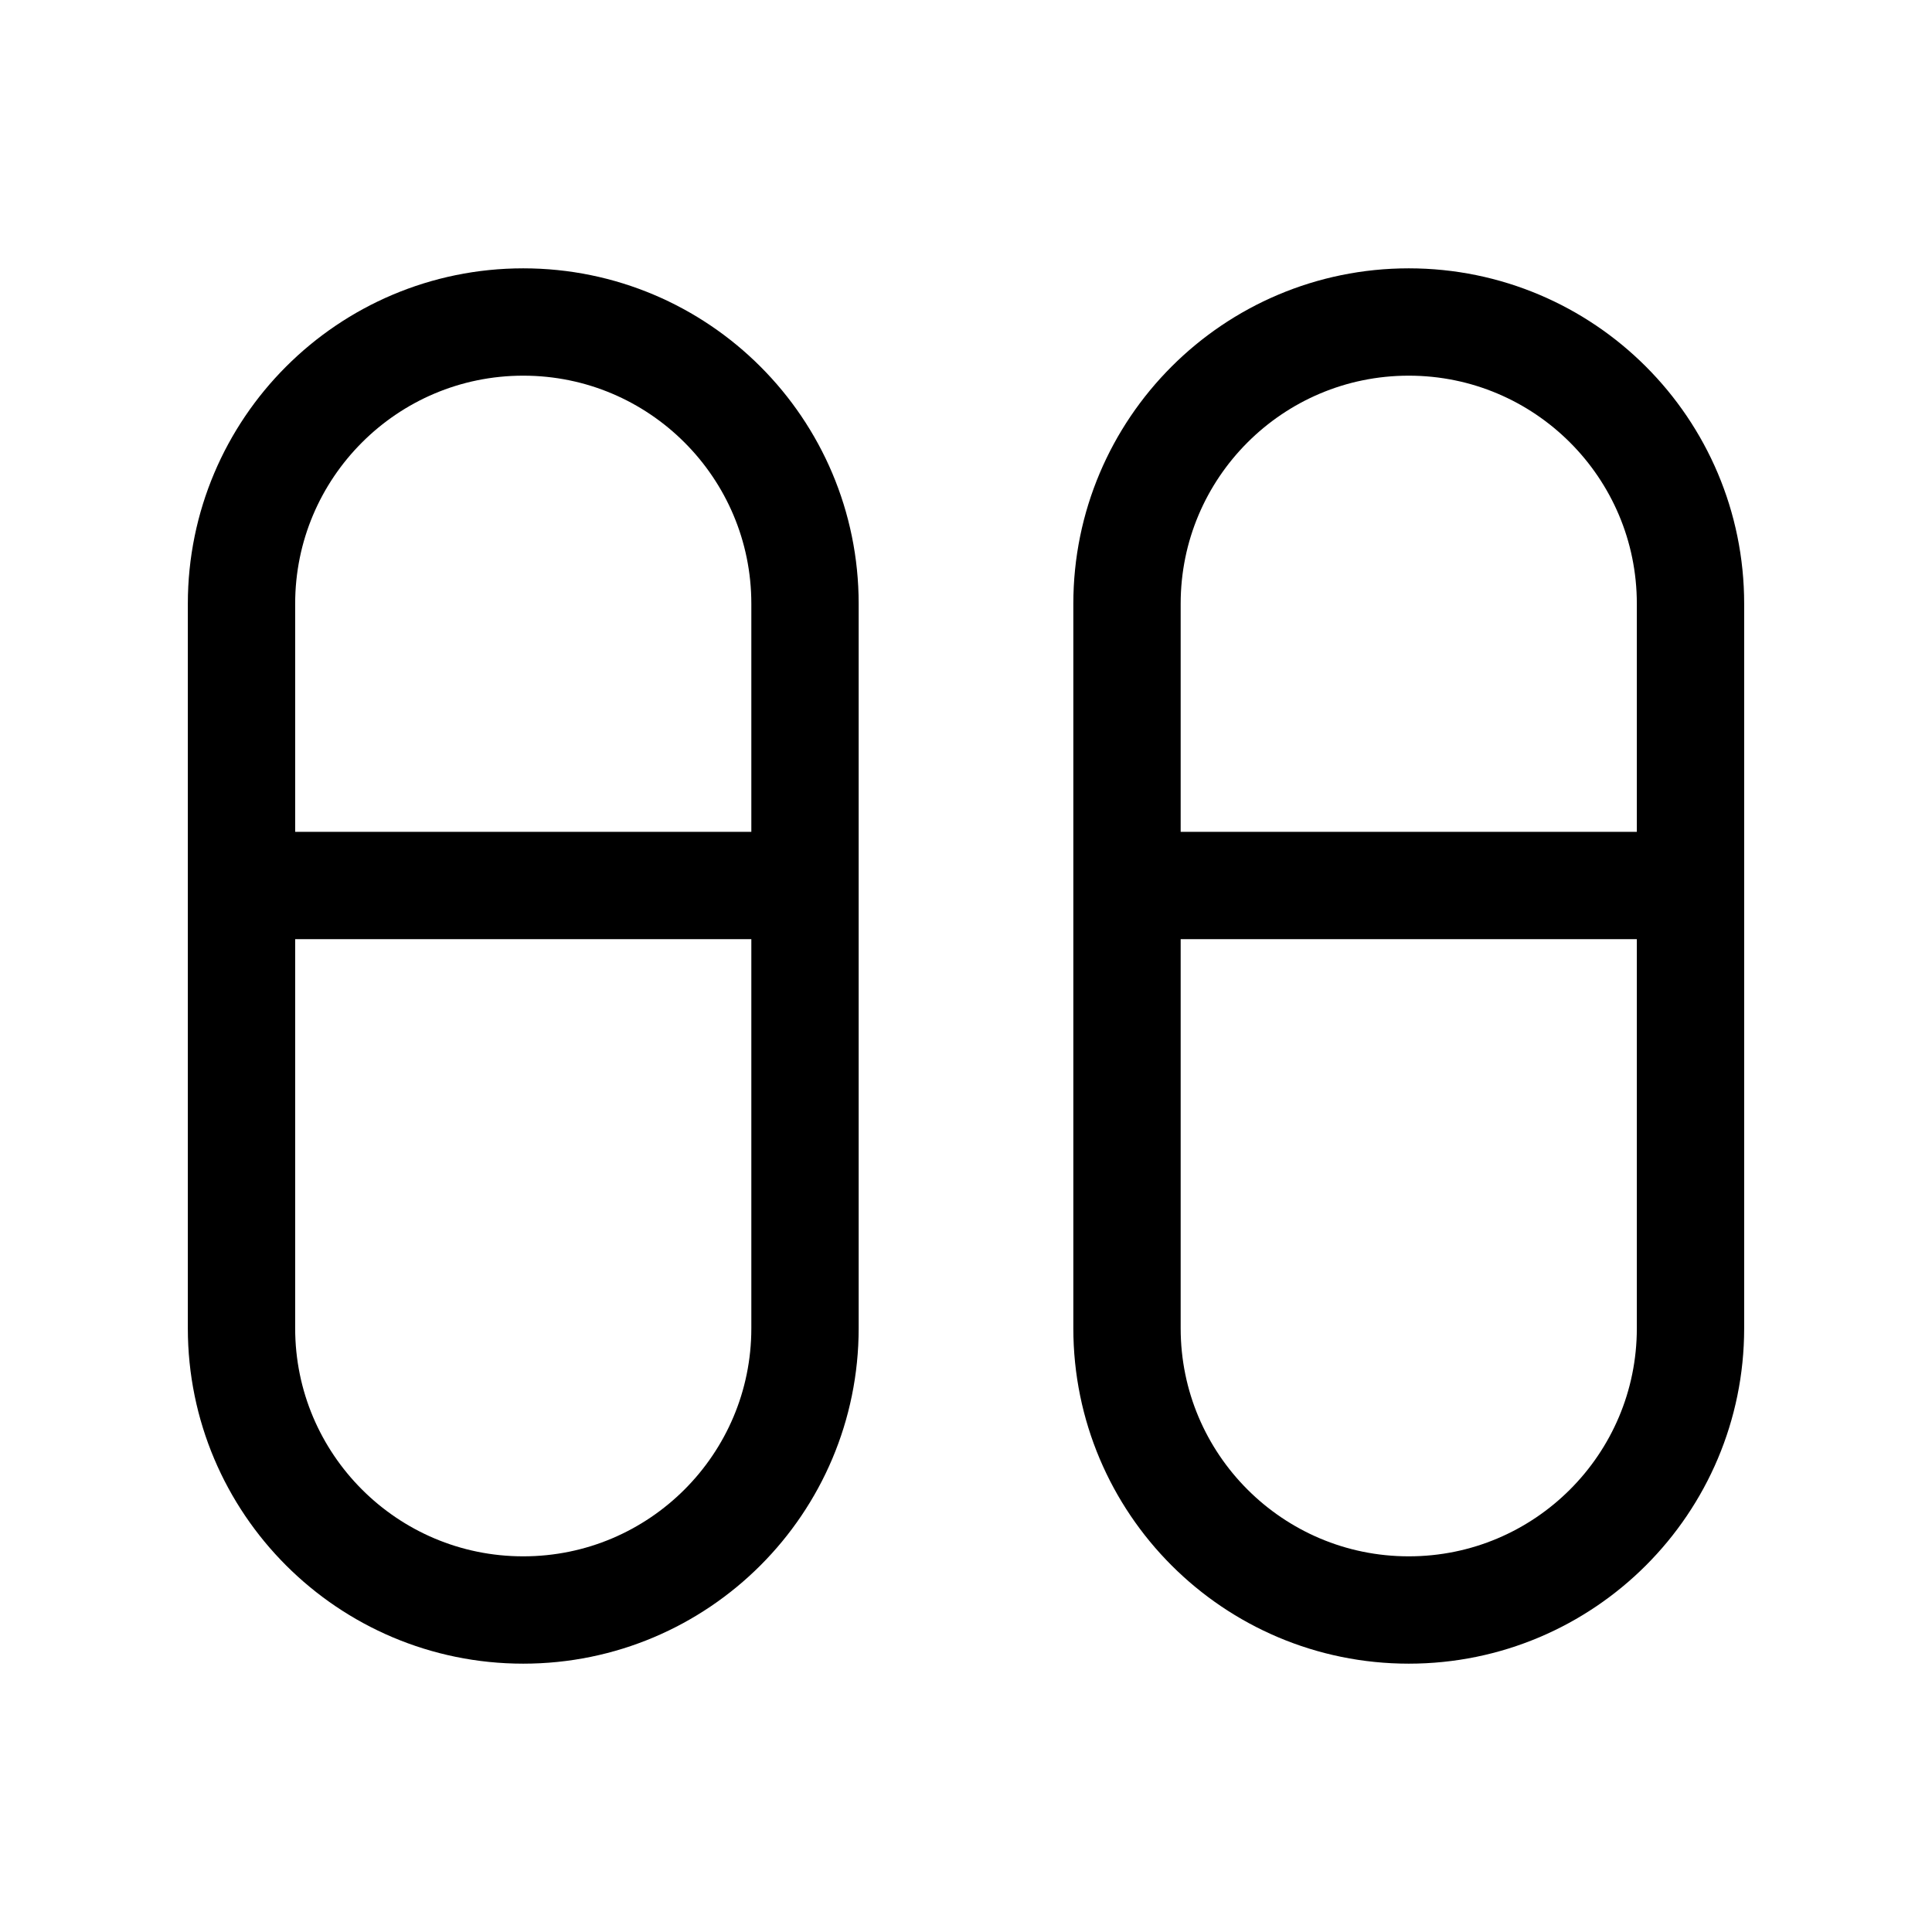
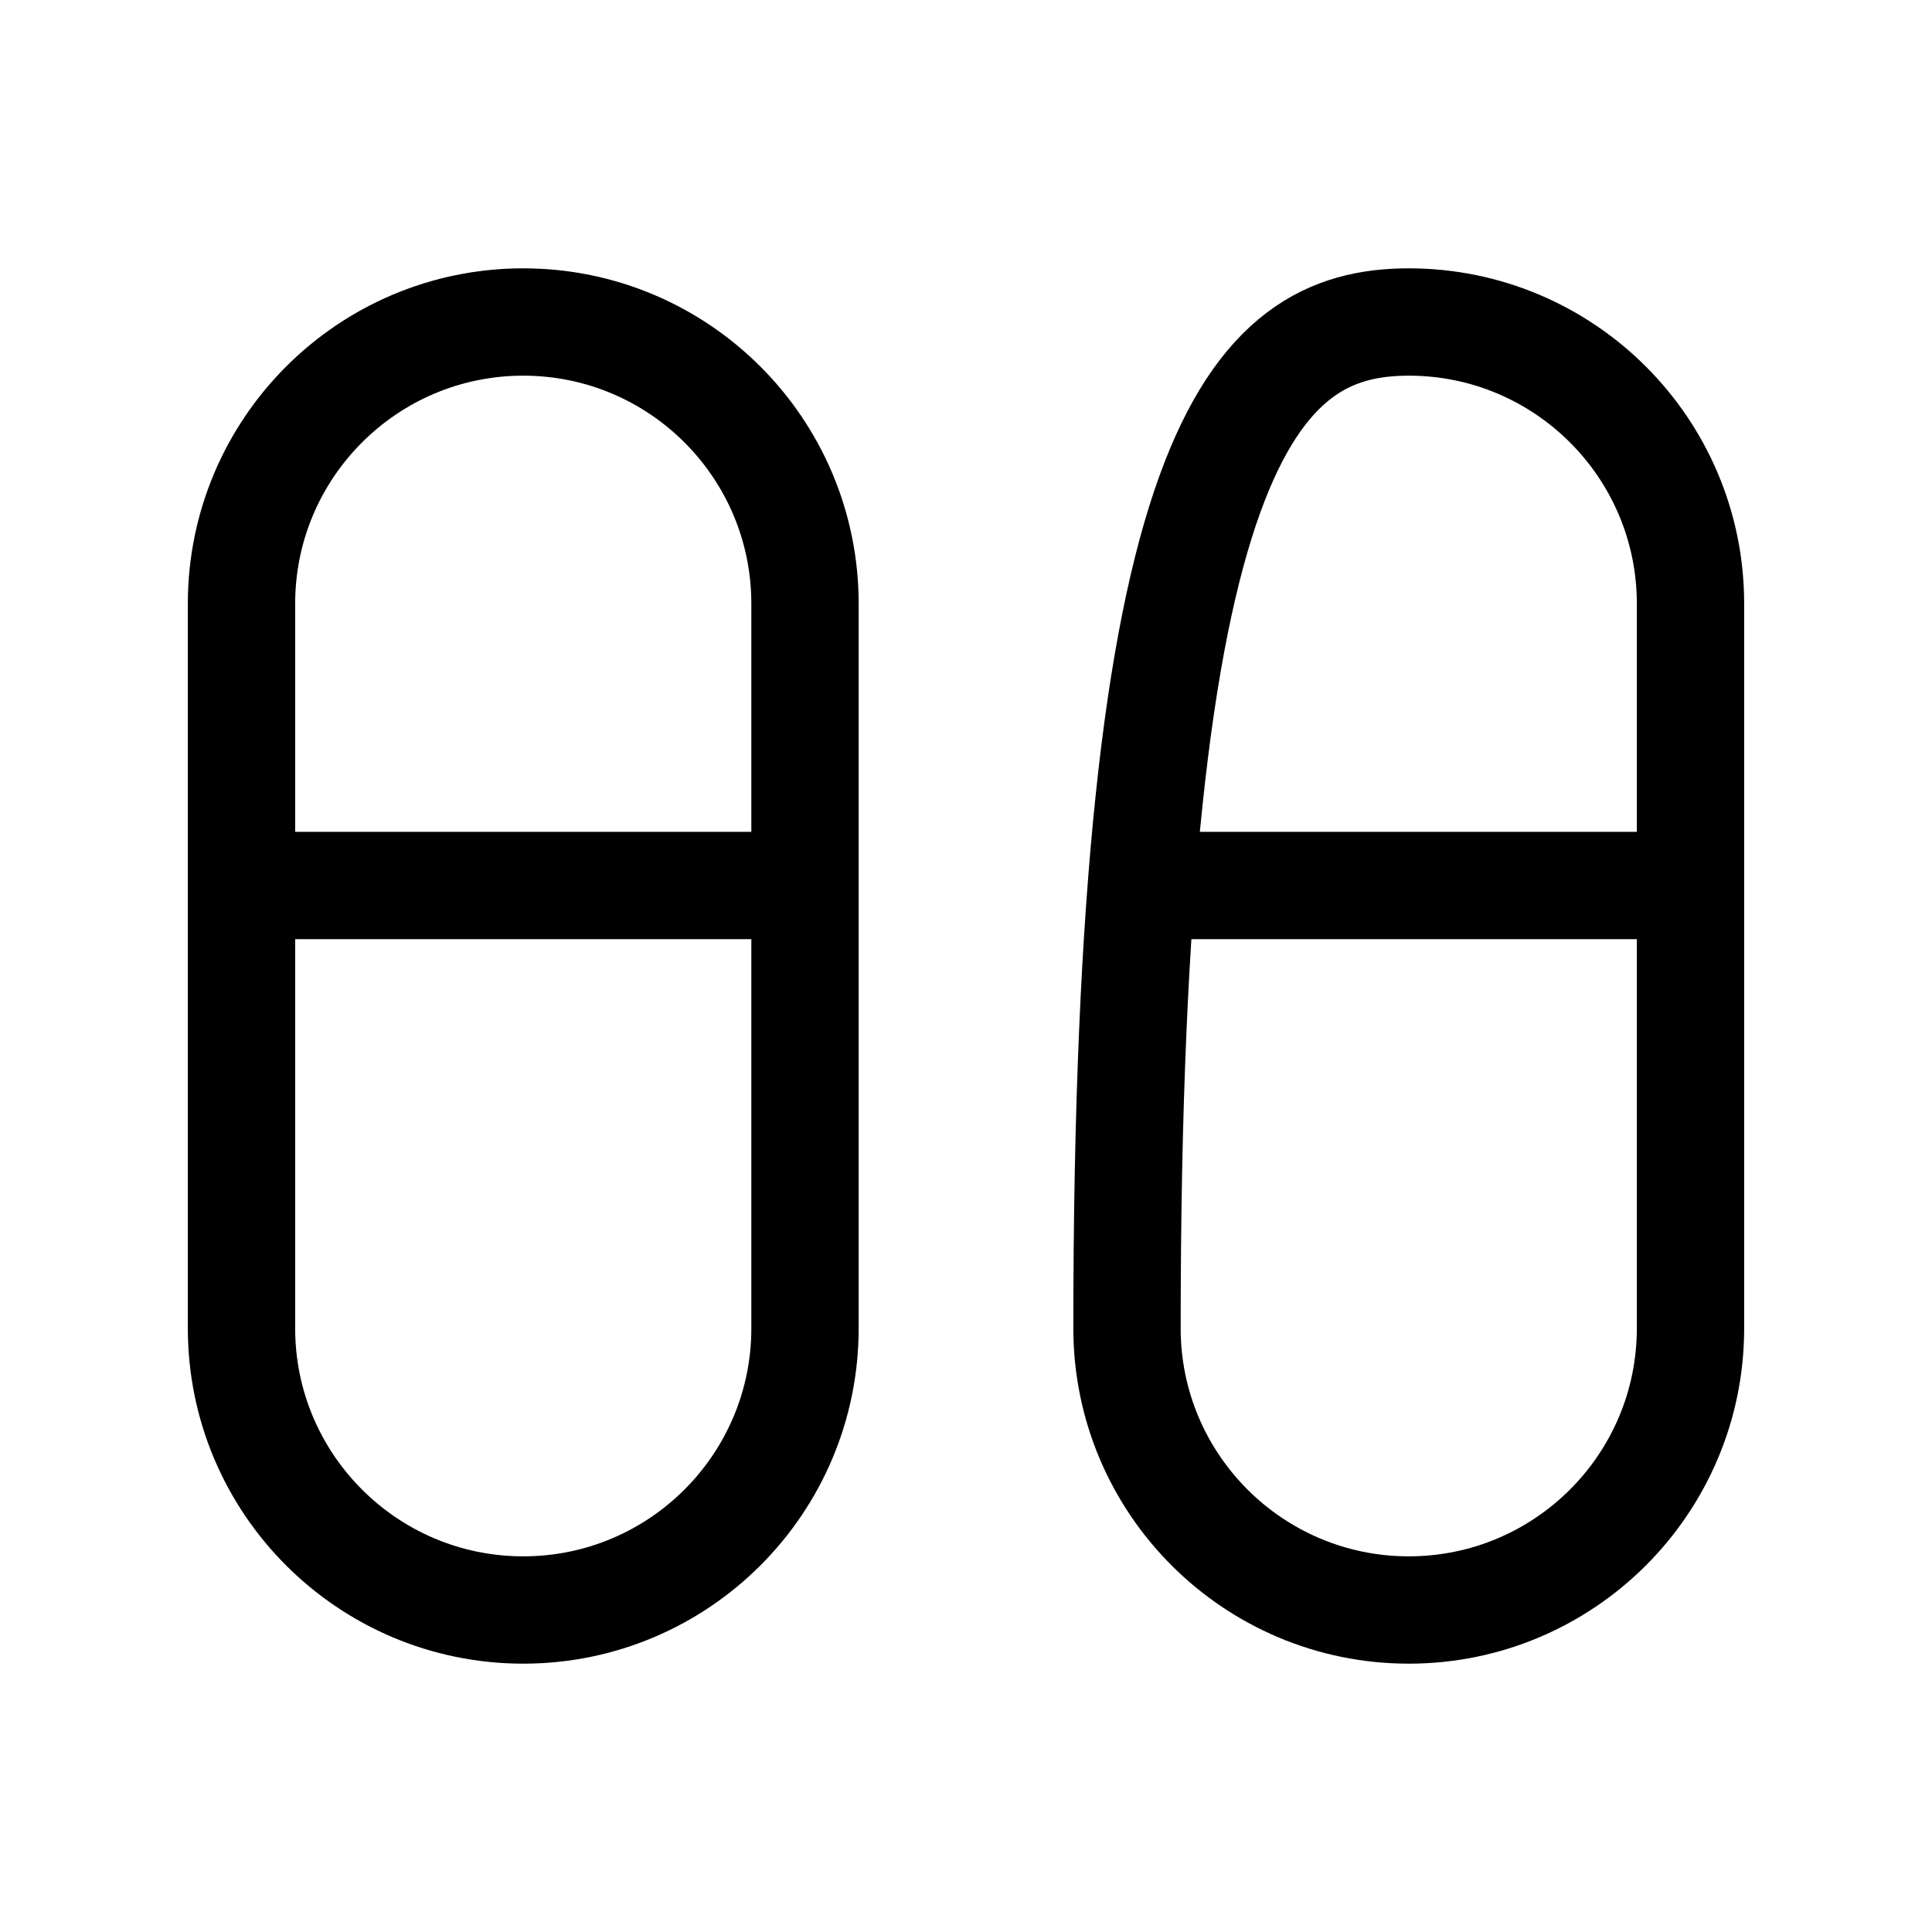
<svg xmlns="http://www.w3.org/2000/svg" width="36" height="36" viewBox="0 0 36 36" fill="none">
-   <path d="M21 16.5H31.5M4.5 16.5H15M26.25 30C23.351 30 21 27.649 21 24.75V11.25C21 8.351 23.351 6 26.25 6C29.149 6 31.5 8.351 31.5 11.25V24.75C31.5 27.649 29.149 30 26.25 30ZM9.75 30C6.851 30 4.5 27.649 4.5 24.75V11.25C4.5 8.351 6.851 6 9.75 6C12.649 6 15 8.351 15 11.25V24.75C15 27.649 12.649 30 9.75 30Z" stroke="black" stroke-width="2" />
+   <path d="M21 16.5H31.5M4.5 16.5H15M26.25 30C23.351 30 21 27.649 21 24.75C21 8.351 23.351 6 26.25 6C29.149 6 31.5 8.351 31.5 11.25V24.75C31.5 27.649 29.149 30 26.25 30ZM9.75 30C6.851 30 4.5 27.649 4.5 24.75V11.25C4.5 8.351 6.851 6 9.75 6C12.649 6 15 8.351 15 11.25V24.75C15 27.649 12.649 30 9.75 30Z" stroke="black" stroke-width="2" />
</svg>